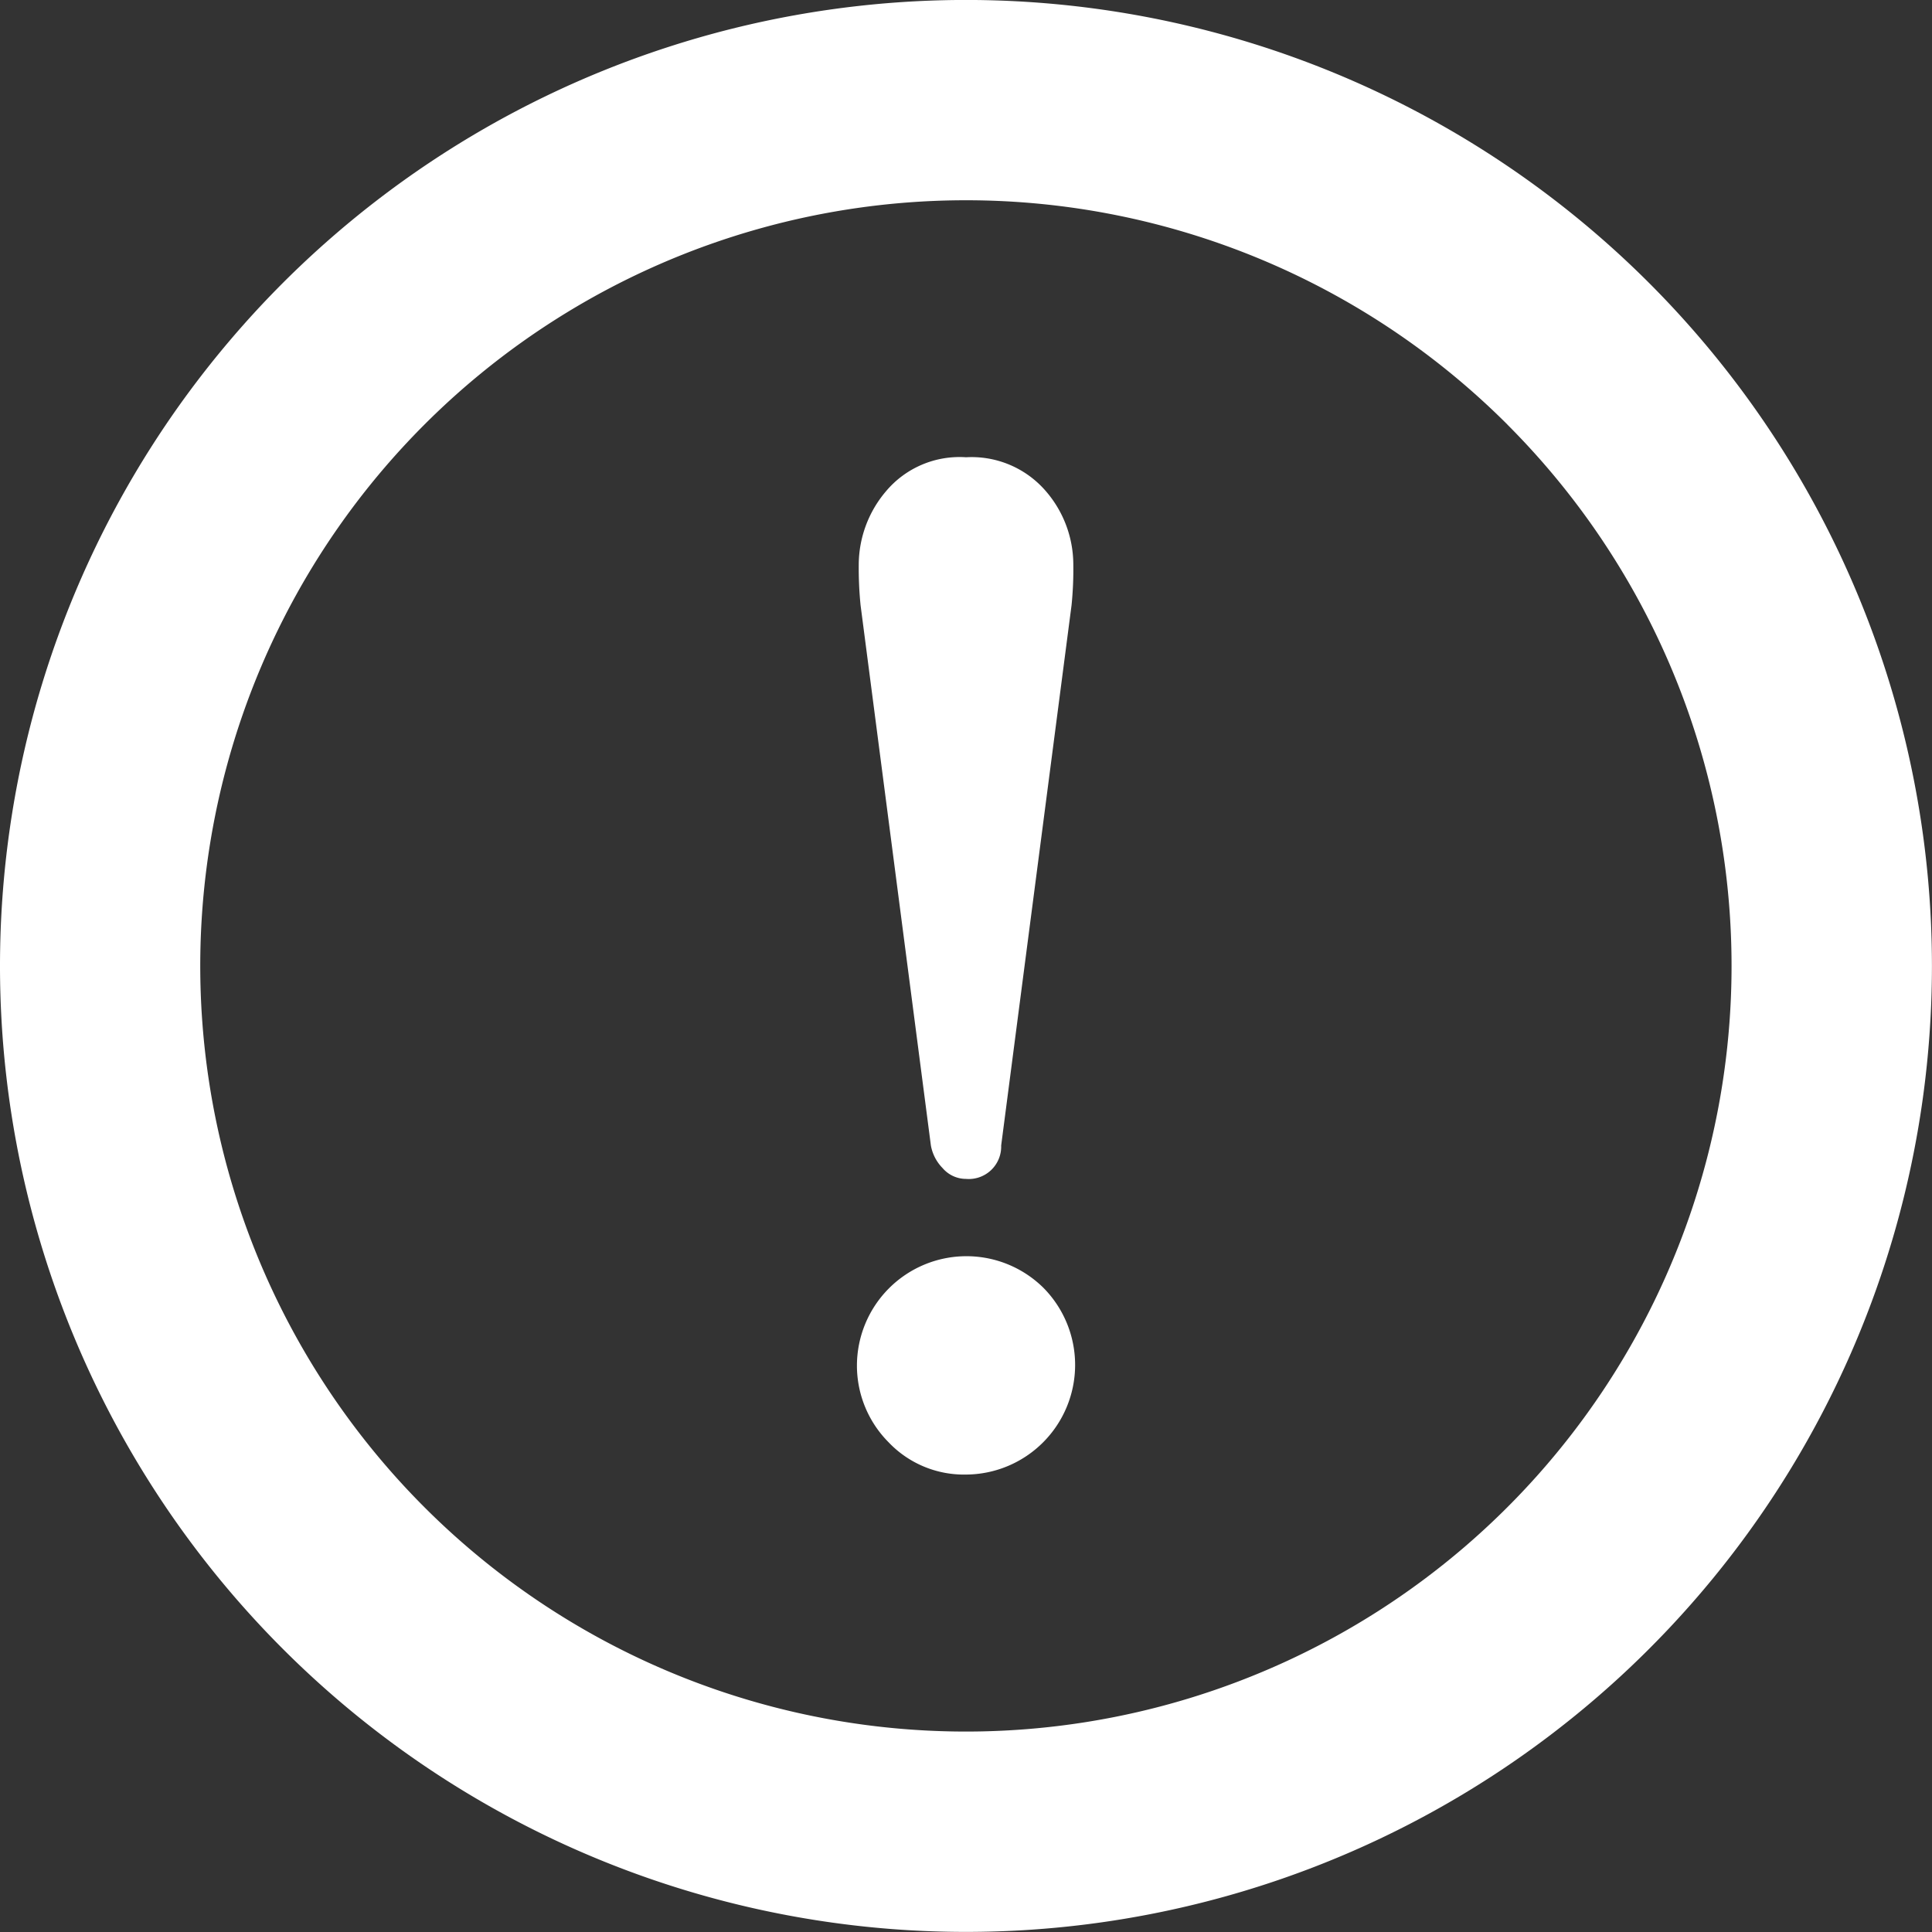
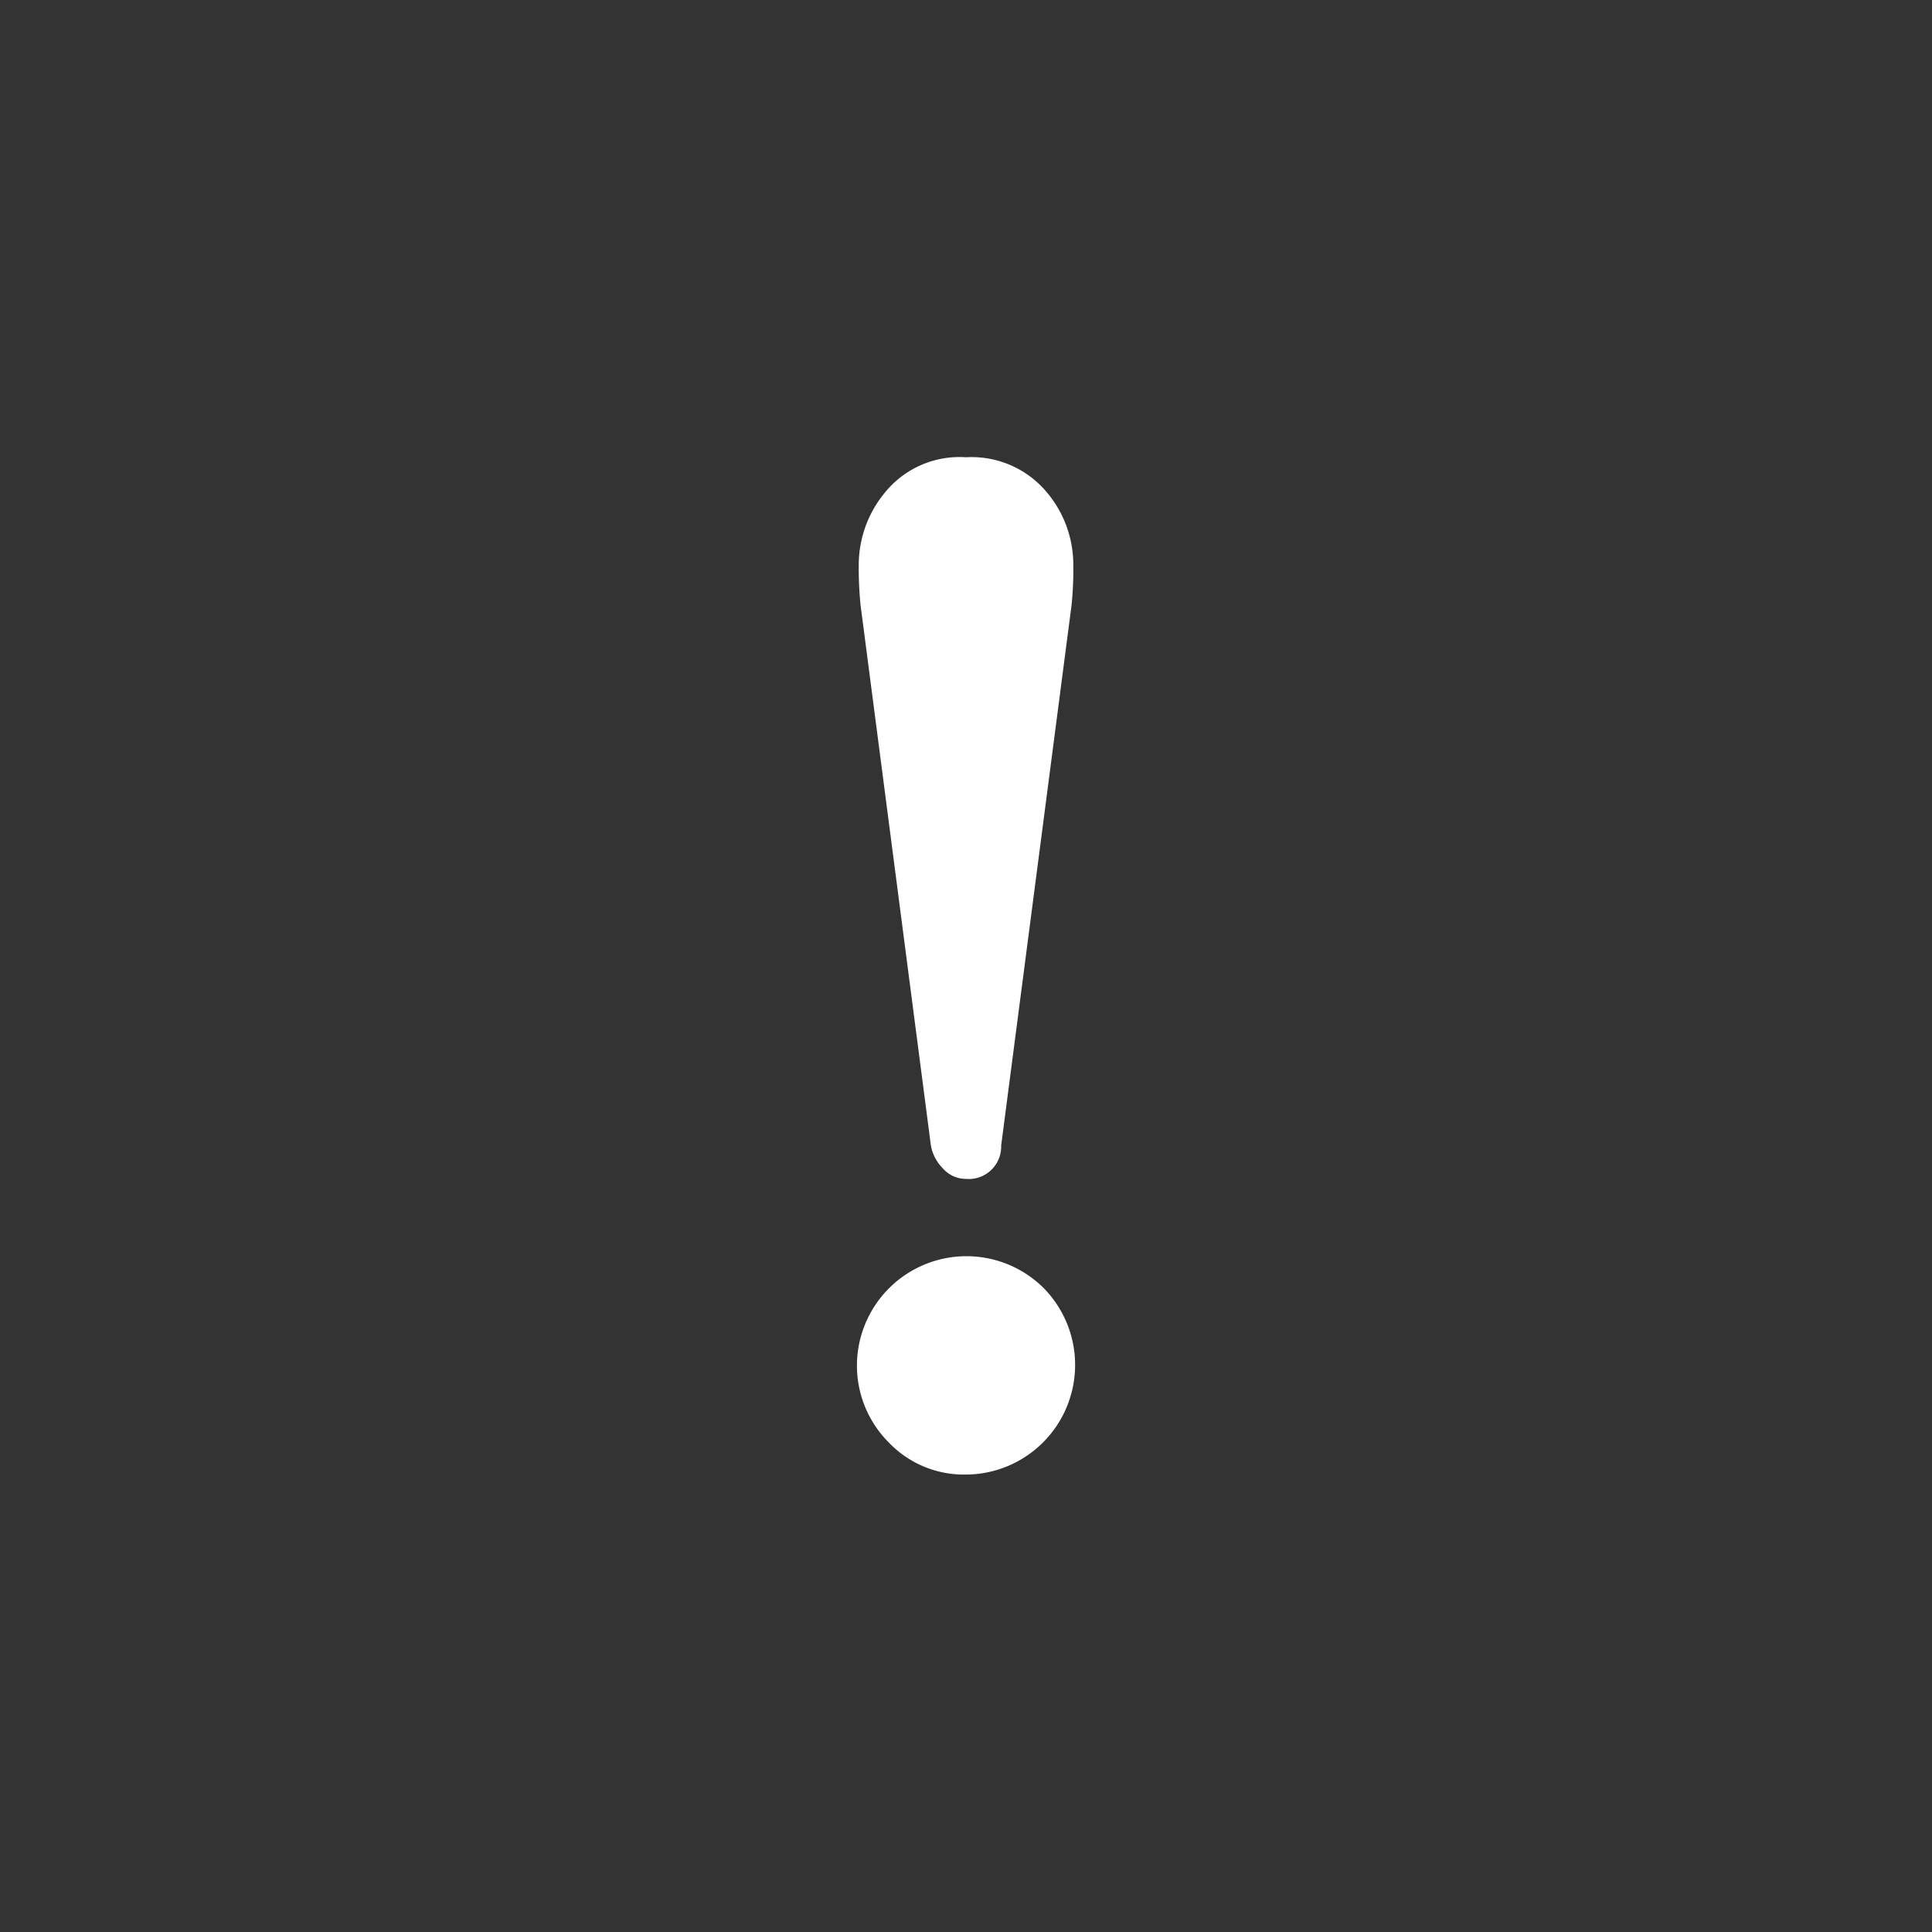
<svg xmlns="http://www.w3.org/2000/svg" width="32.001" height="32.001" viewBox="0 0 32.001 32.001">
  <rect x="0" y="0" width="32.001" height="32.001" fill="#333333" stroke="none" />
  <defs>
    <style>.a{fill:#fff;}</style>
  </defs>
  <g transform="translate(0.03 -0.006)">
-     <path class="a" d="M161.954,301.462a16,16,0,1,0,4.686,11.314A16,16,0,0,0,161.954,301.462Zm-2.346,2.347a12.682,12.682,0,1,1-8.967-3.716A12.682,12.682,0,0,1,159.608,303.808Z" transform="translate(-134.67 -296.77)" />
    <path class="a" d="M398.43,448.019a.714.714,0,0,0,.194.374.511.511,0,0,0,.388.179.537.537,0,0,0,.582-.553l1.166-8.951a5.863,5.863,0,0,0,.029-.672,1.863,1.863,0,0,0-.462-1.224,1.621,1.621,0,0,0-1.315-.553,1.59,1.59,0,0,0-1.329.567,1.885,1.885,0,0,0-.448,1.21,6.2,6.2,0,0,0,.03.672Z" transform="translate(-383.041 -429.039)" />
    <path class="a" d="M398.492,684.832a1.816,1.816,0,0,0,1.284-3.091,1.814,1.814,0,0,0-3.091,1.285,1.8,1.8,0,0,0,.522,1.269A1.721,1.721,0,0,0,398.492,684.832Z" transform="translate(-382.521 -660.402)" />
  </g>
</svg>